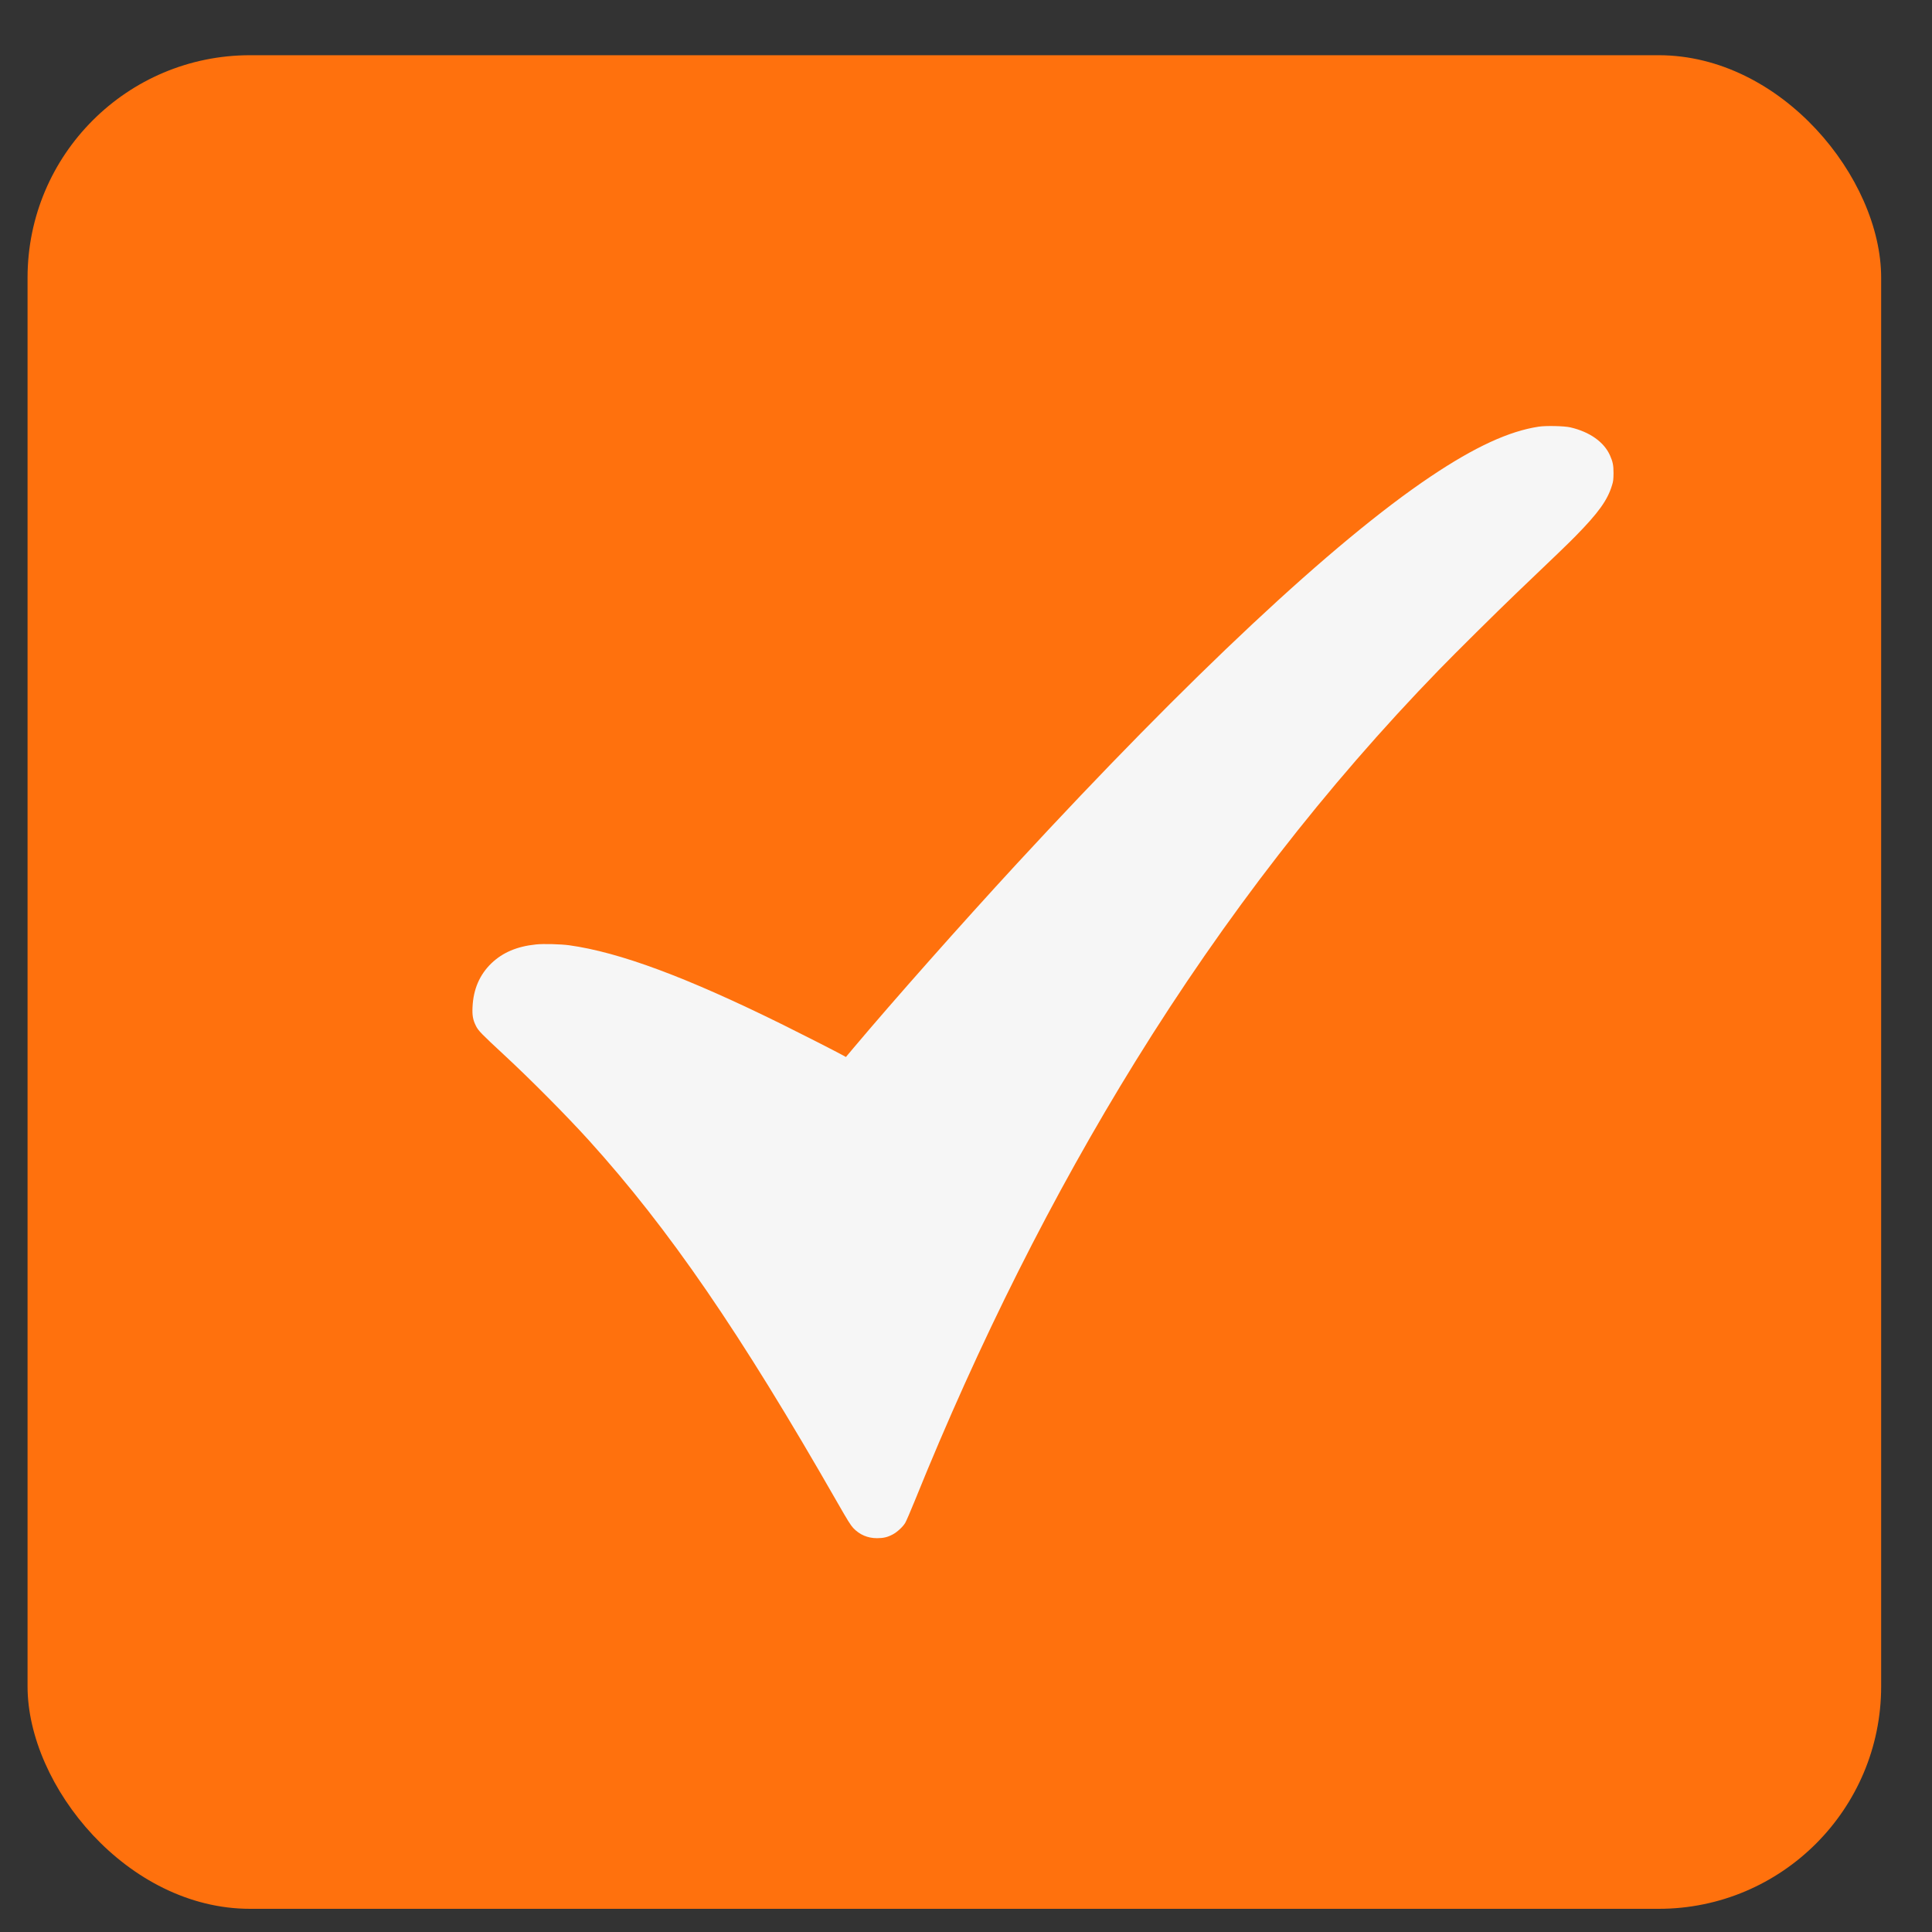
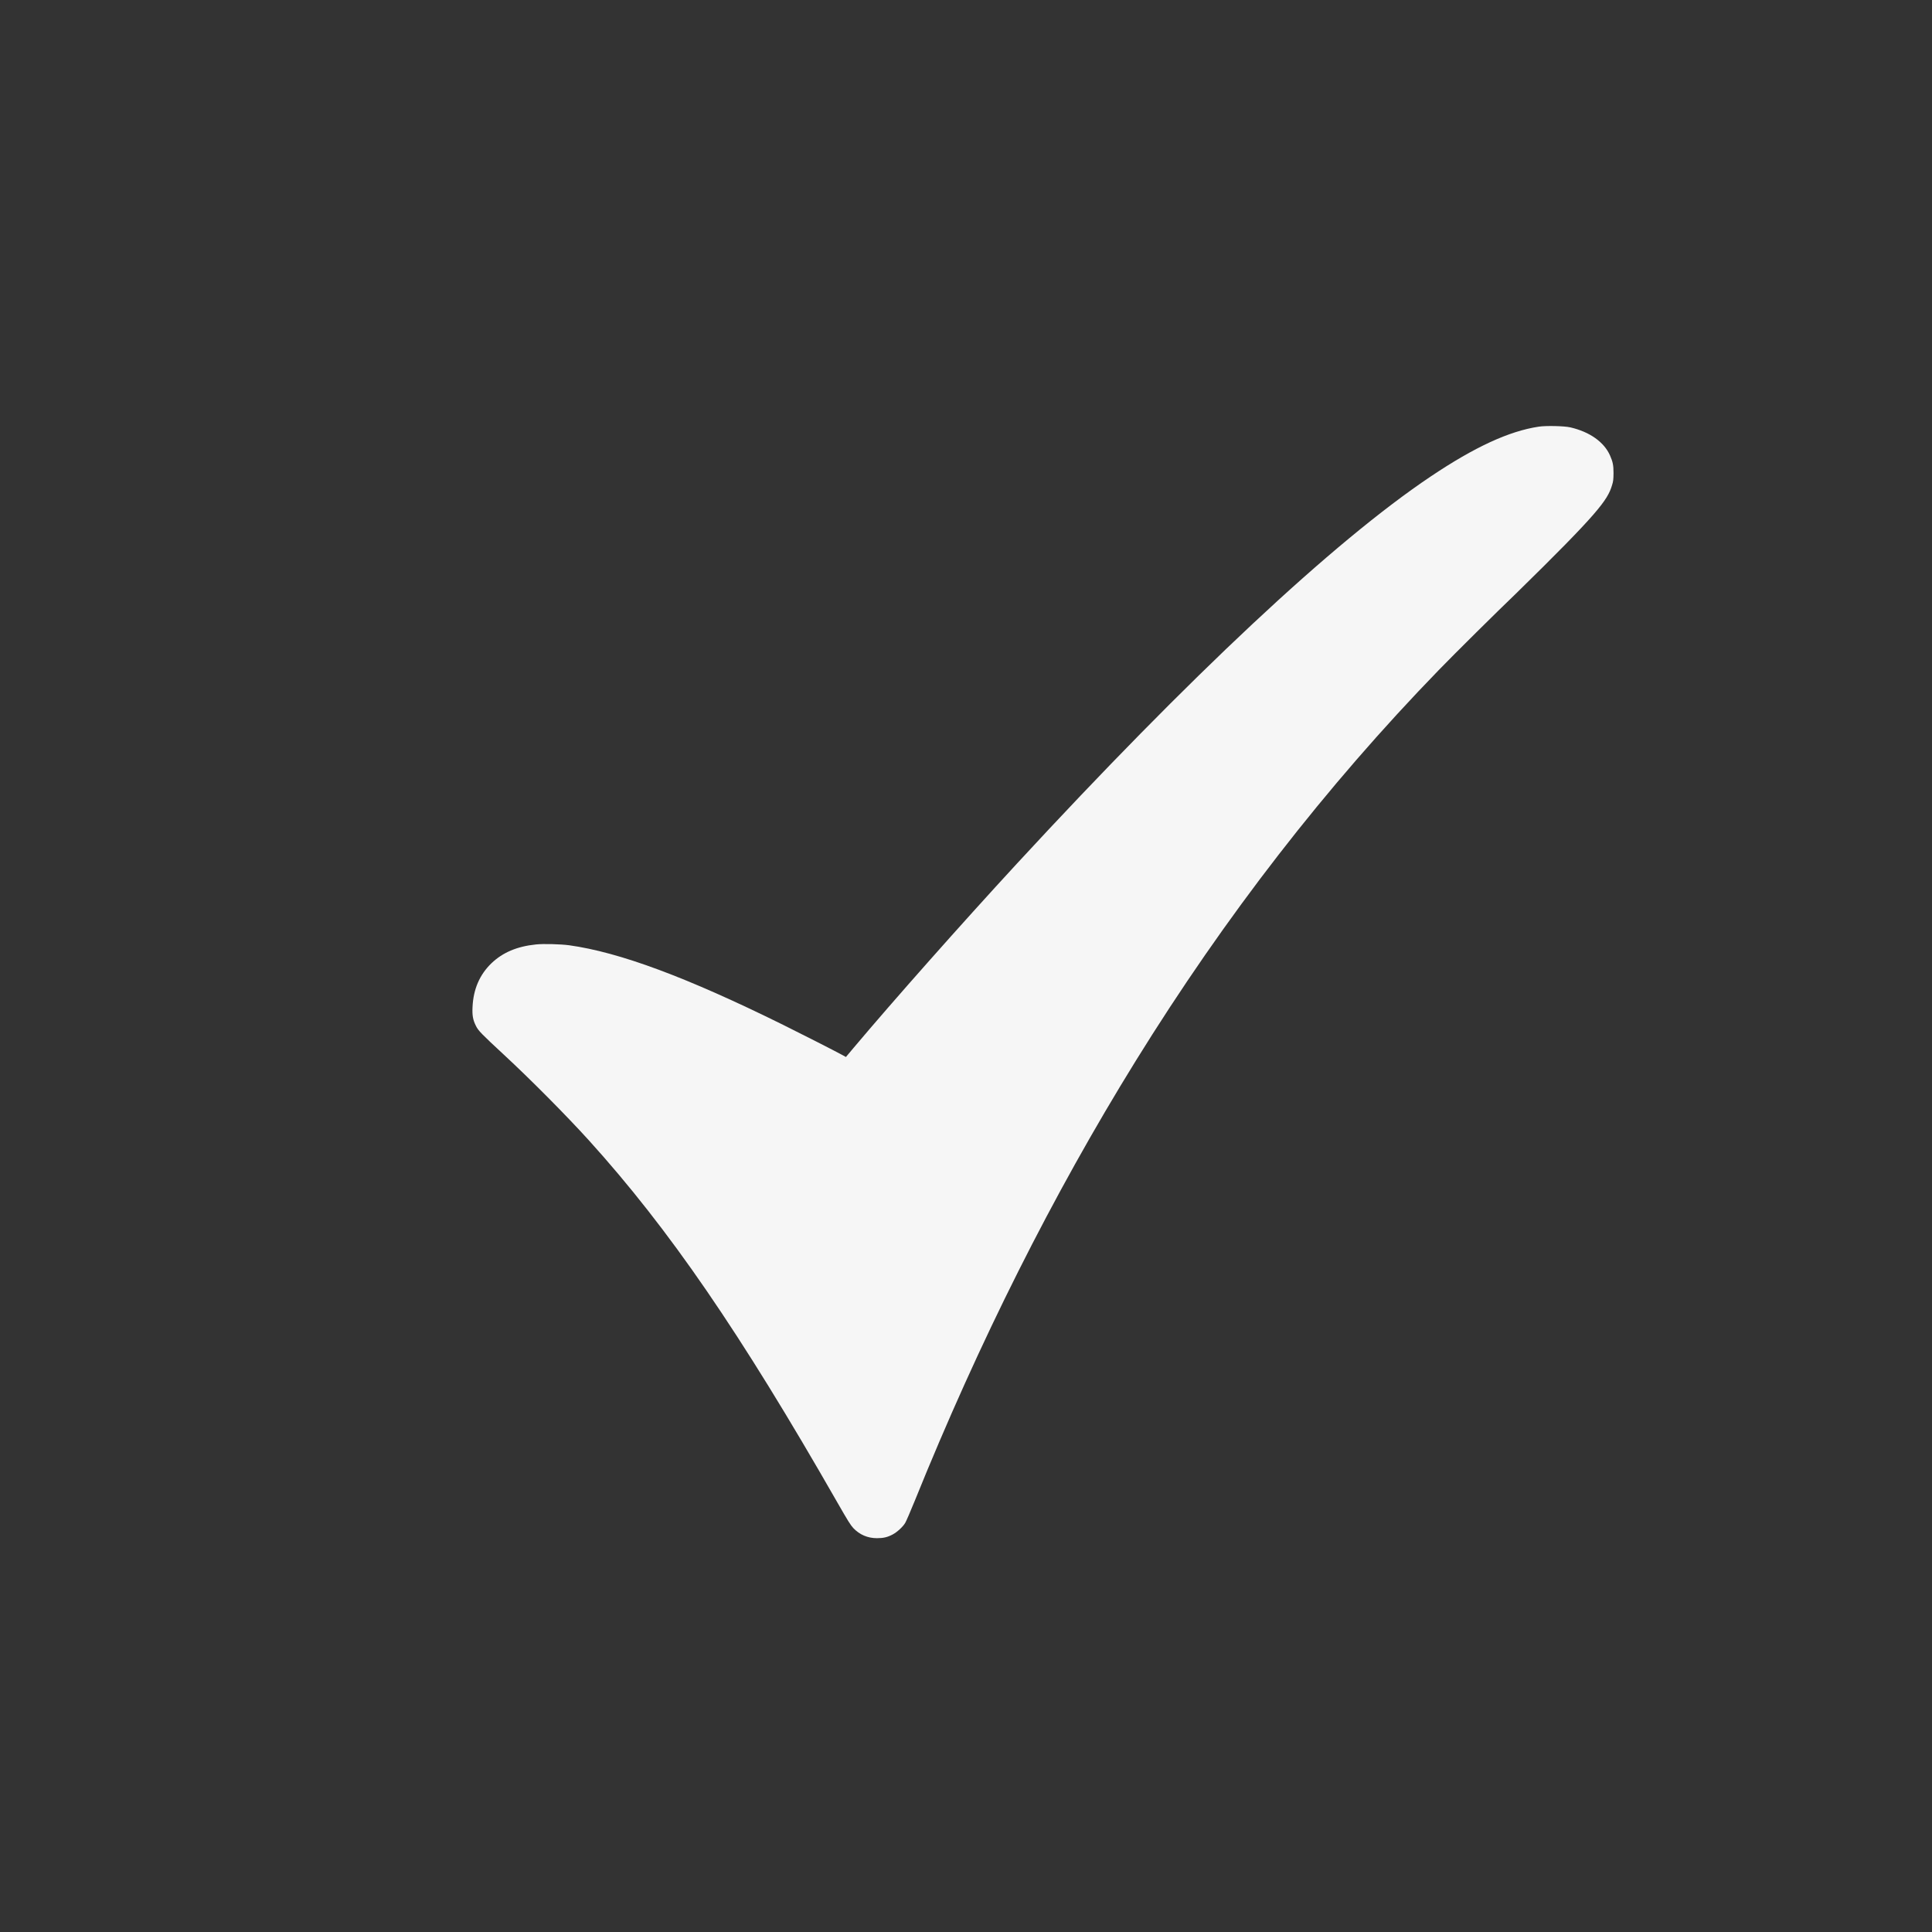
<svg xmlns="http://www.w3.org/2000/svg" width="19" height="19" viewBox="0 0 19 19" fill="none">
  <rect x="0" y="0" width="19" height="19" fill="#333333" stroke="none" />
-   <rect x="0.271" y="0.543" width="18.229" height="18.229" rx="2.188" fill="#FF710D" />
-   <path fill-rule="evenodd" clip-rule="evenodd" d="M15.132 4.196C14.84 4.24 14.502 4.396 14.07 4.686C13.118 5.324 11.705 6.647 9.999 8.495C9.454 9.086 8.787 9.839 8.392 10.308L8.319 10.395L8.287 10.377C8.204 10.332 7.88 10.167 7.702 10.079C6.751 9.609 6.093 9.365 5.597 9.296C5.515 9.285 5.344 9.28 5.271 9.288C5.085 9.307 4.944 9.367 4.833 9.473C4.717 9.585 4.655 9.728 4.647 9.904C4.643 9.986 4.651 10.03 4.68 10.088C4.703 10.136 4.736 10.169 4.956 10.373C5.213 10.611 5.561 10.961 5.789 11.212C6.58 12.086 7.28 13.106 8.235 14.776C8.338 14.956 8.365 14.999 8.392 15.028C8.454 15.093 8.533 15.127 8.624 15.127C8.687 15.127 8.727 15.118 8.778 15.091C8.822 15.068 8.879 15.016 8.902 14.977C8.912 14.961 8.954 14.863 8.996 14.76C9.63 13.191 10.355 11.749 11.168 10.435C12.052 9.007 13.041 7.732 14.149 6.59C14.307 6.427 14.725 6.013 14.908 5.838C15.328 5.437 15.412 5.356 15.493 5.274C15.719 5.044 15.809 4.919 15.853 4.773C15.866 4.732 15.867 4.717 15.868 4.653C15.868 4.575 15.861 4.541 15.833 4.478C15.774 4.346 15.633 4.247 15.444 4.203C15.384 4.189 15.203 4.185 15.132 4.196Z" fill="#F6F6F6" />
+   <path fill-rule="evenodd" clip-rule="evenodd" d="M15.132 4.196C14.84 4.24 14.502 4.396 14.07 4.686C13.118 5.324 11.705 6.647 9.999 8.495C9.454 9.086 8.787 9.839 8.392 10.308L8.319 10.395L8.287 10.377C8.204 10.332 7.88 10.167 7.702 10.079C6.751 9.609 6.093 9.365 5.597 9.296C5.515 9.285 5.344 9.28 5.271 9.288C5.085 9.307 4.944 9.367 4.833 9.473C4.717 9.585 4.655 9.728 4.647 9.904C4.643 9.986 4.651 10.03 4.68 10.088C4.703 10.136 4.736 10.169 4.956 10.373C5.213 10.611 5.561 10.961 5.789 11.212C6.58 12.086 7.28 13.106 8.235 14.776C8.338 14.956 8.365 14.999 8.392 15.028C8.454 15.093 8.533 15.127 8.624 15.127C8.687 15.127 8.727 15.118 8.778 15.091C8.822 15.068 8.879 15.016 8.902 14.977C8.912 14.961 8.954 14.863 8.996 14.76C9.63 13.191 10.355 11.749 11.168 10.435C12.052 9.007 13.041 7.732 14.149 6.59C14.307 6.427 14.725 6.013 14.908 5.838C15.719 5.044 15.809 4.919 15.853 4.773C15.866 4.732 15.867 4.717 15.868 4.653C15.868 4.575 15.861 4.541 15.833 4.478C15.774 4.346 15.633 4.247 15.444 4.203C15.384 4.189 15.203 4.185 15.132 4.196Z" fill="#F6F6F6" />
</svg>